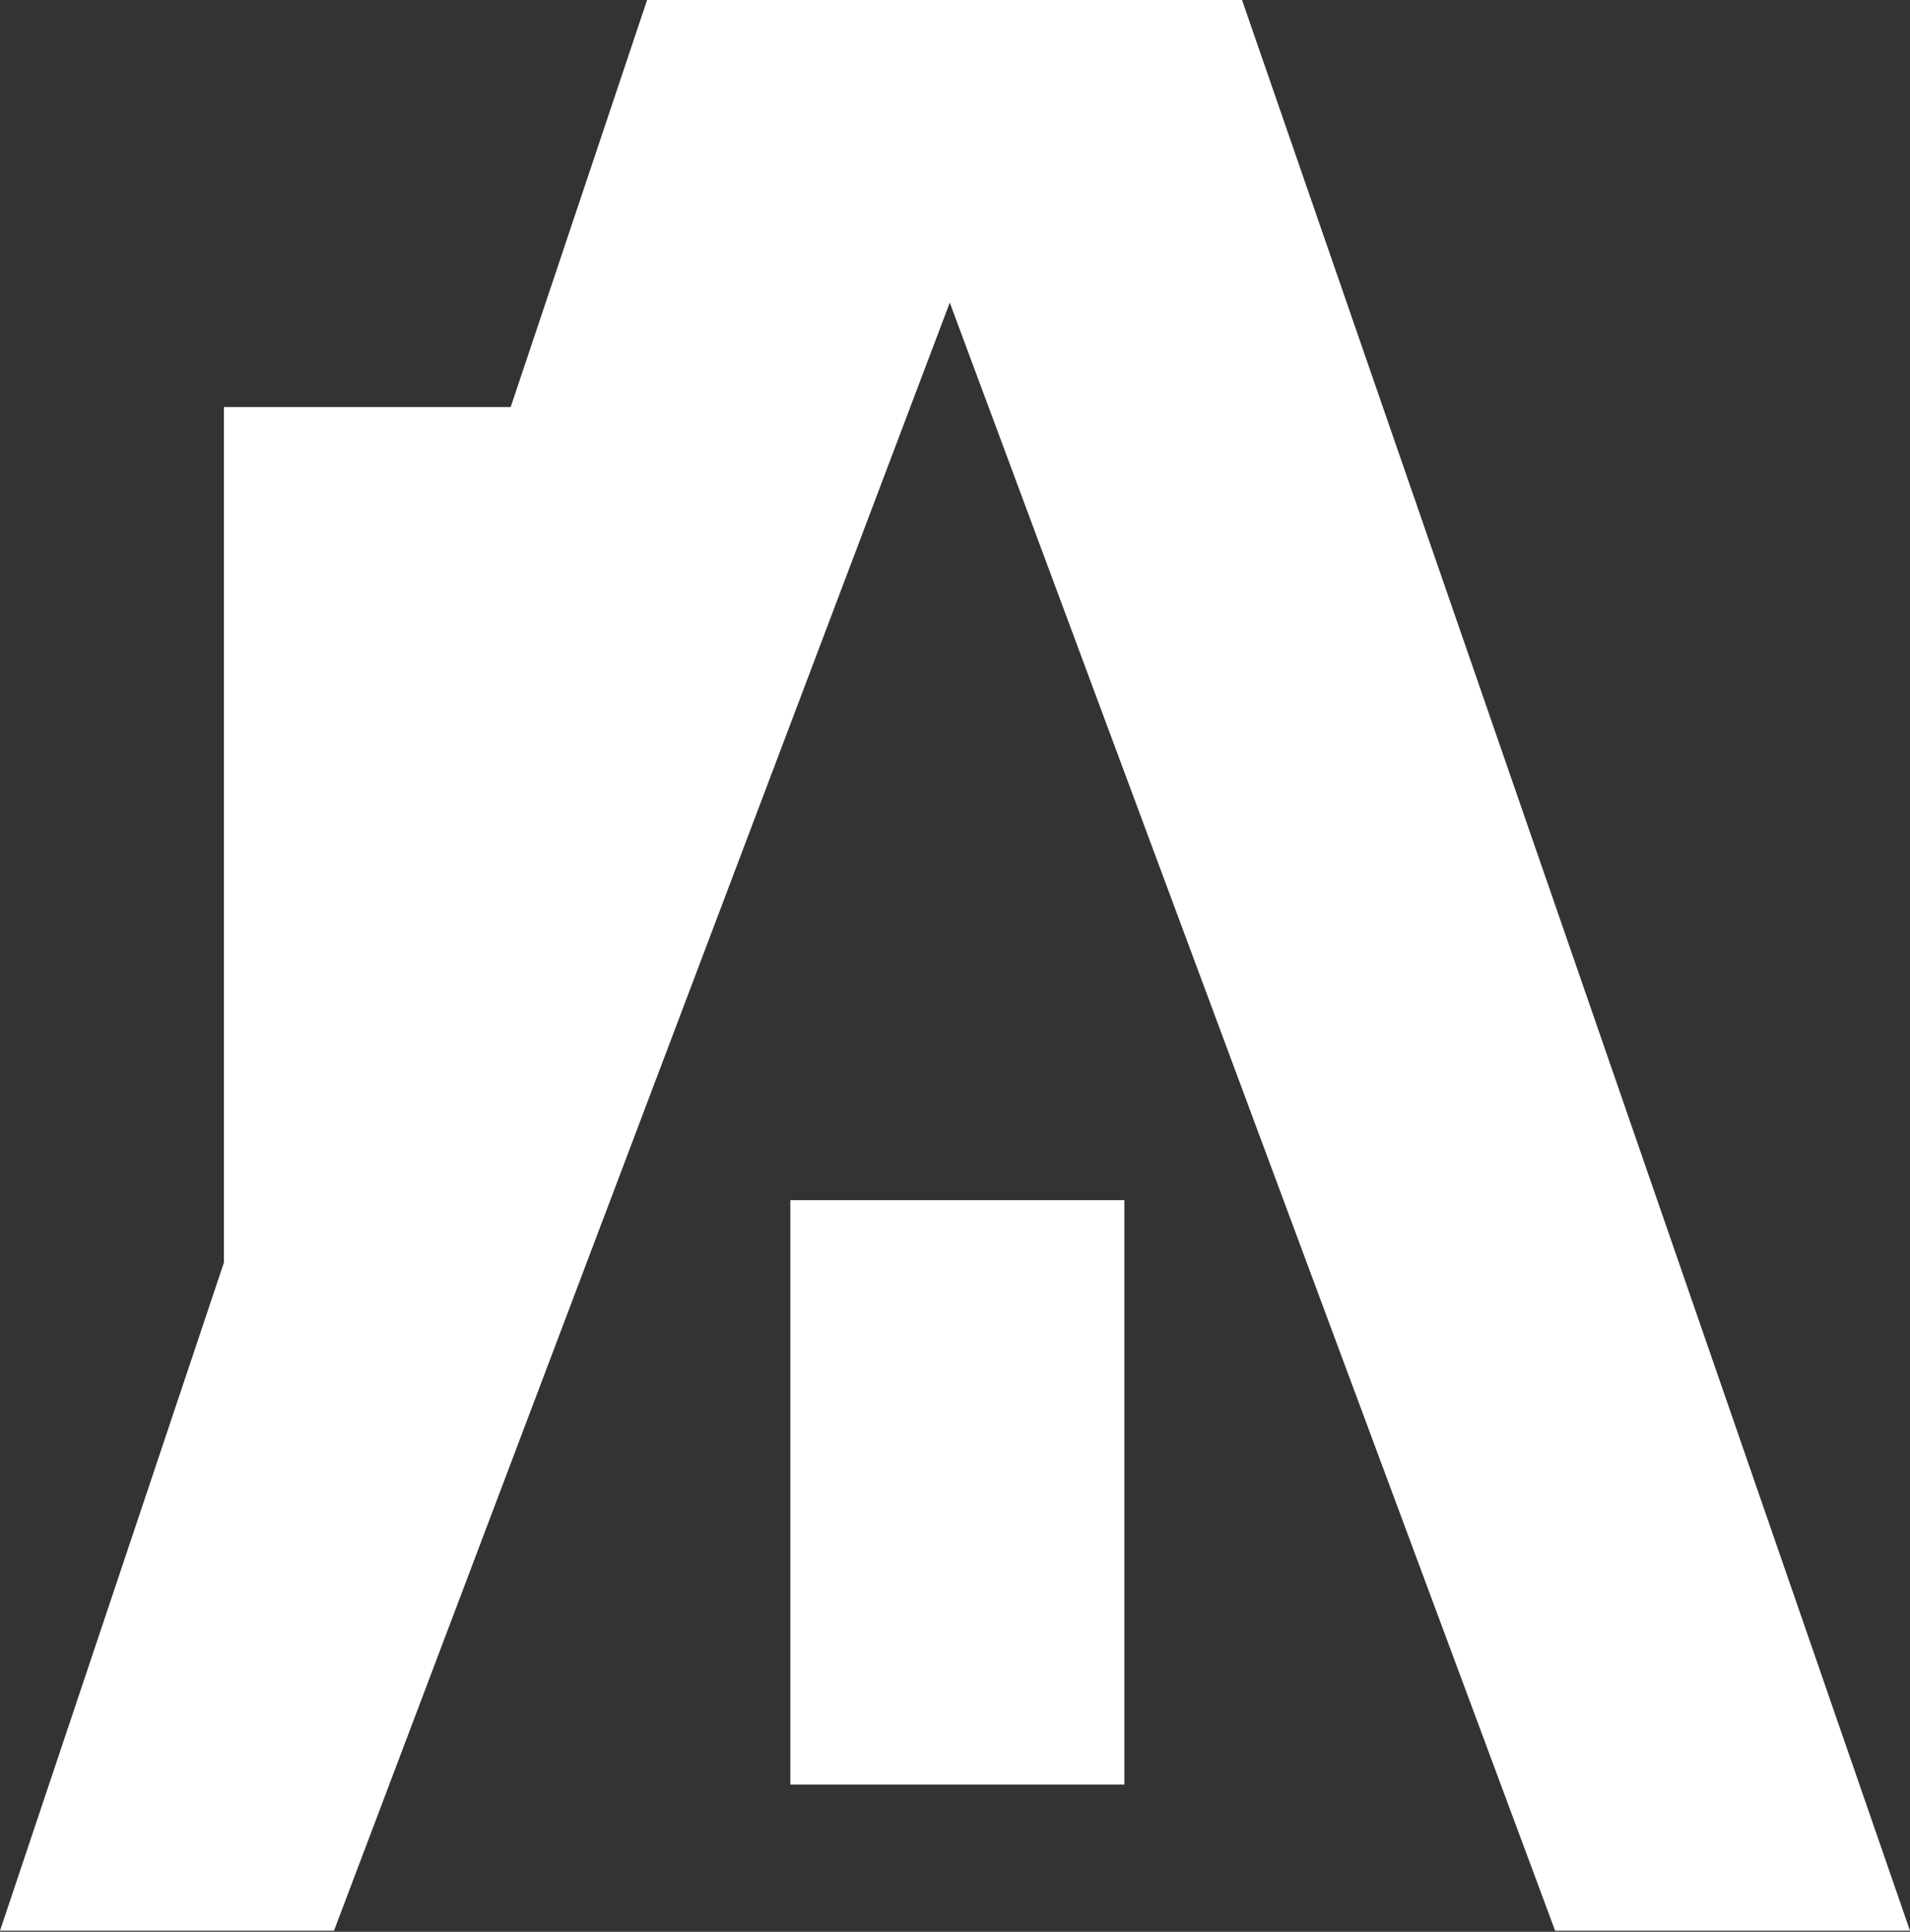
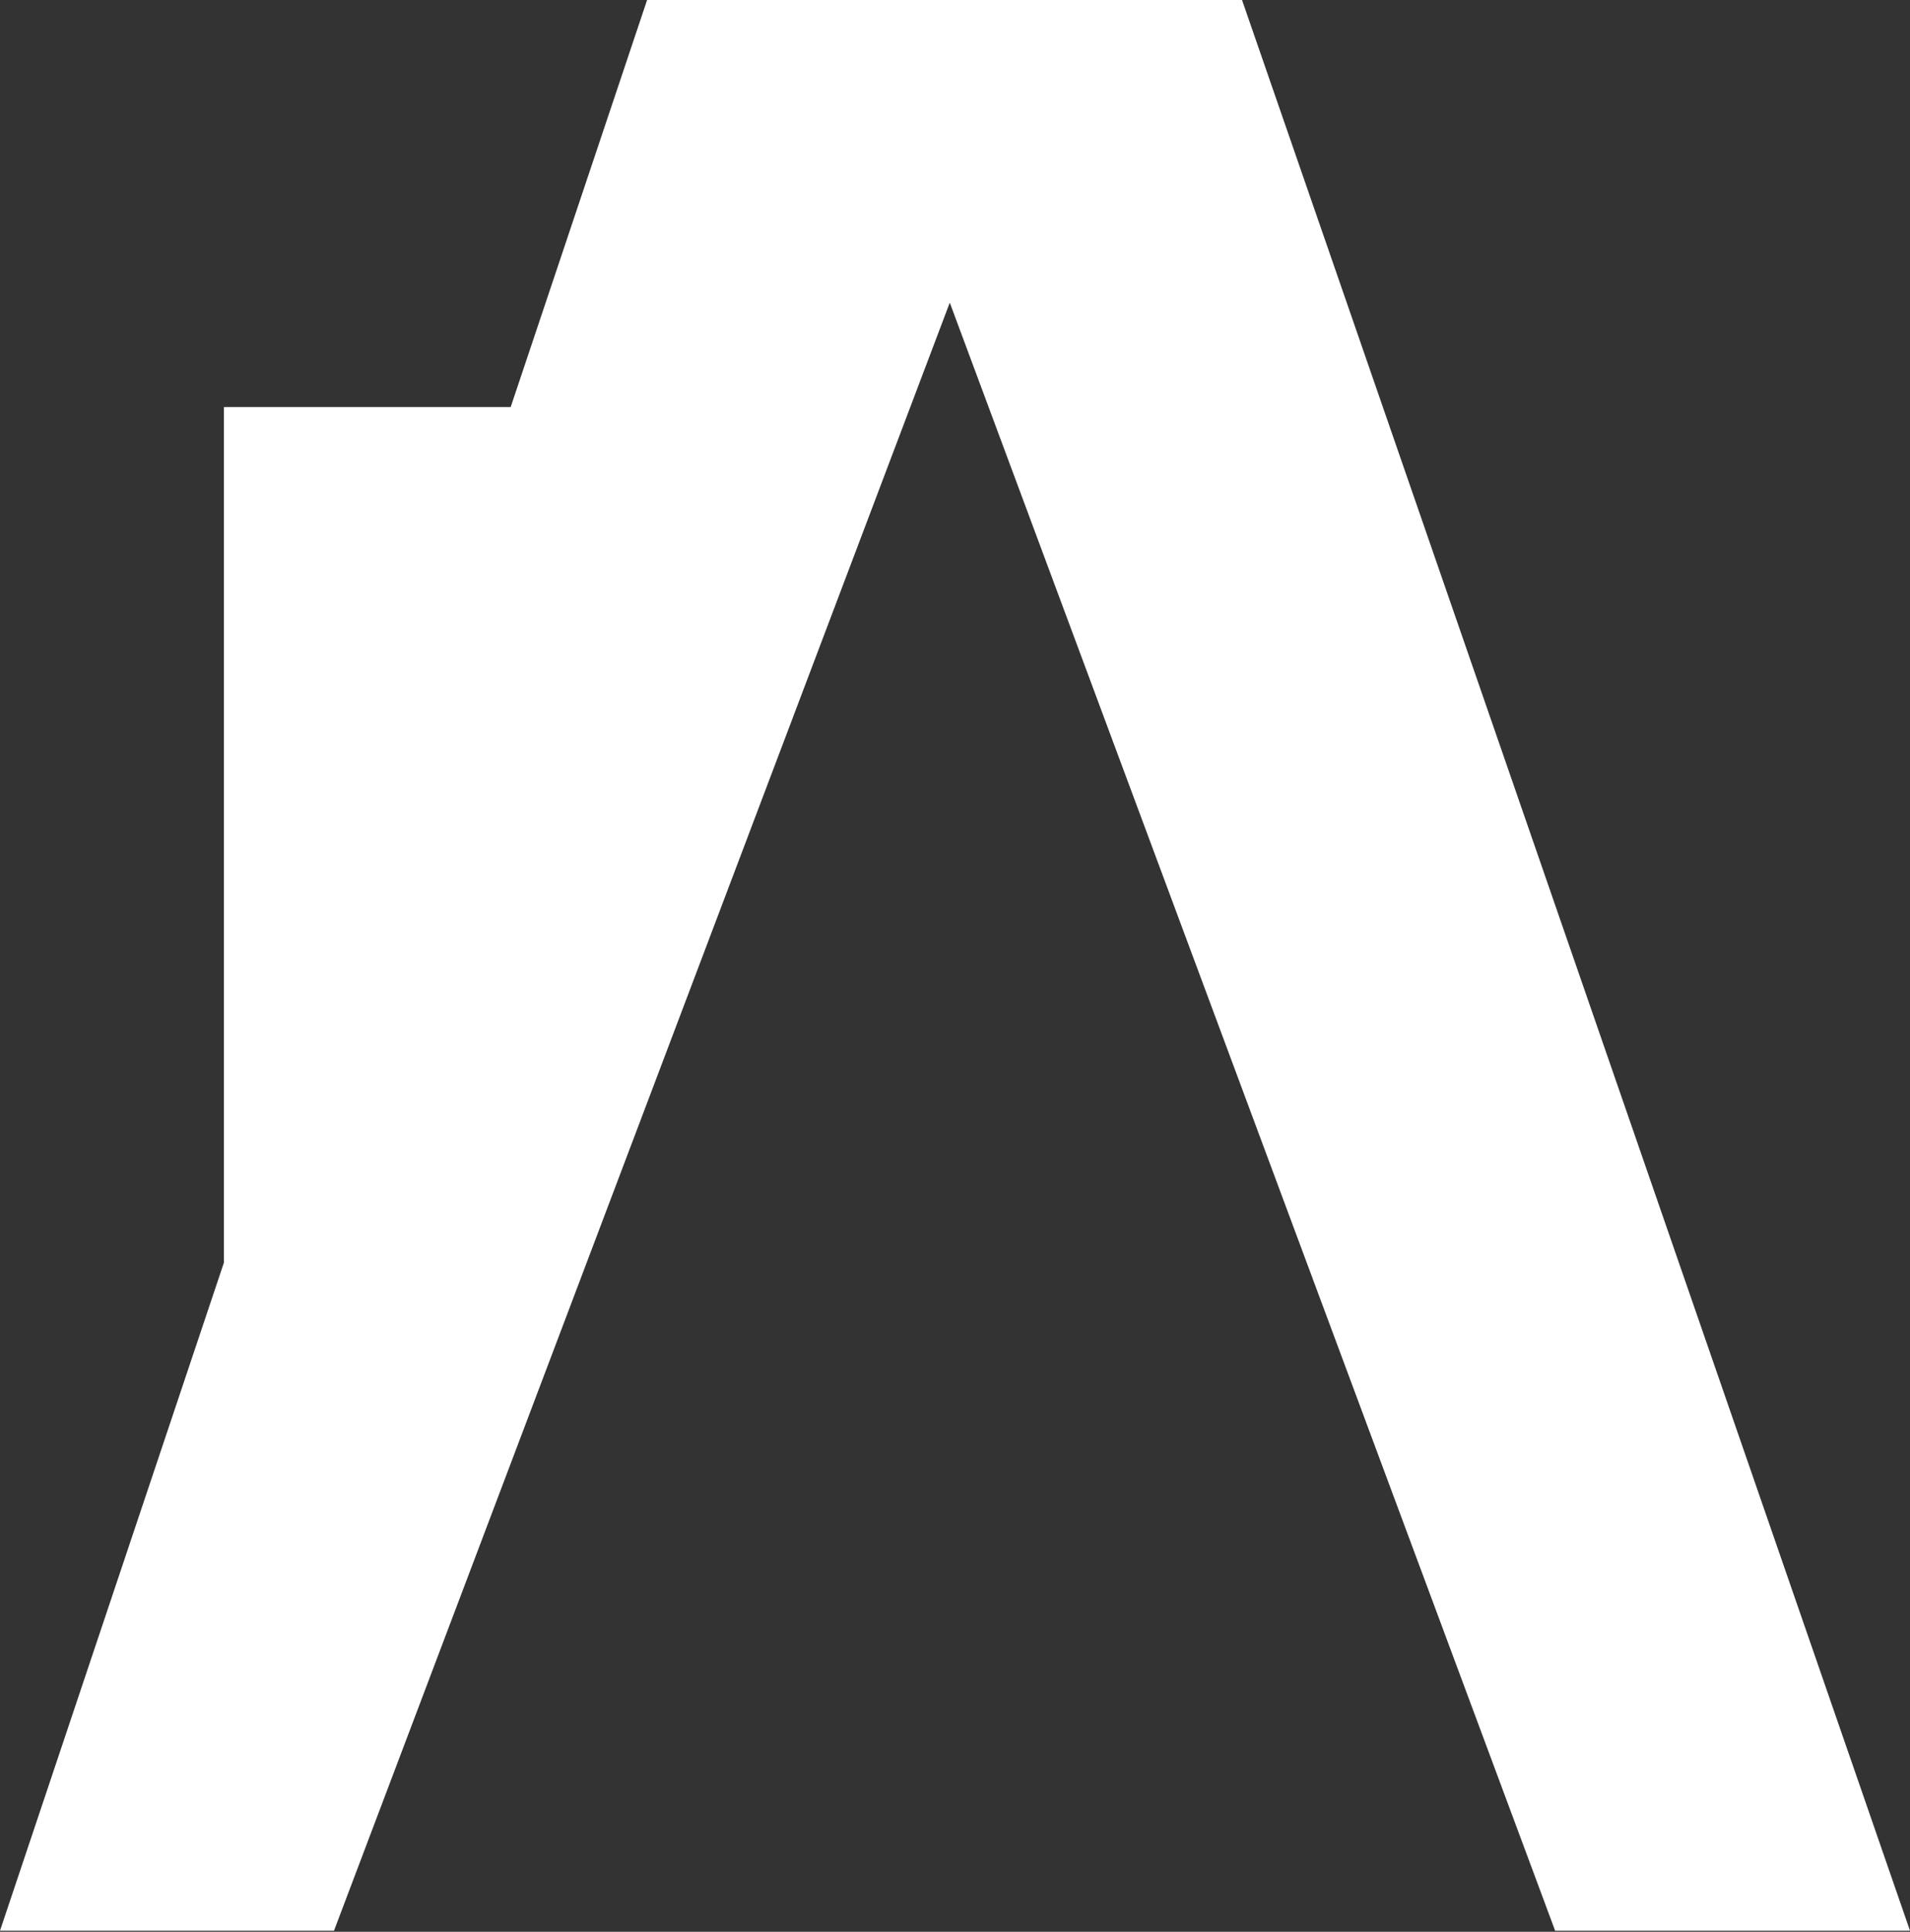
<svg xmlns="http://www.w3.org/2000/svg" width="435" height="440" viewBox="0 0 435 440" fill="none">
  <rect x="0" y="0" width="435" height="440" fill="#333333" stroke="none" />
-   <path d="M180 273.36H256.066V406.475H180V273.36Z" fill="white" />
  <path fill-rule="evenodd" clip-rule="evenodd" d="M116.308 92.705L147.377 0H282.869L435 439.754H354.18L216.311 68.934L76.066 439.754H0L51 287.577V92.705H116.308Z" fill="white" />
</svg>